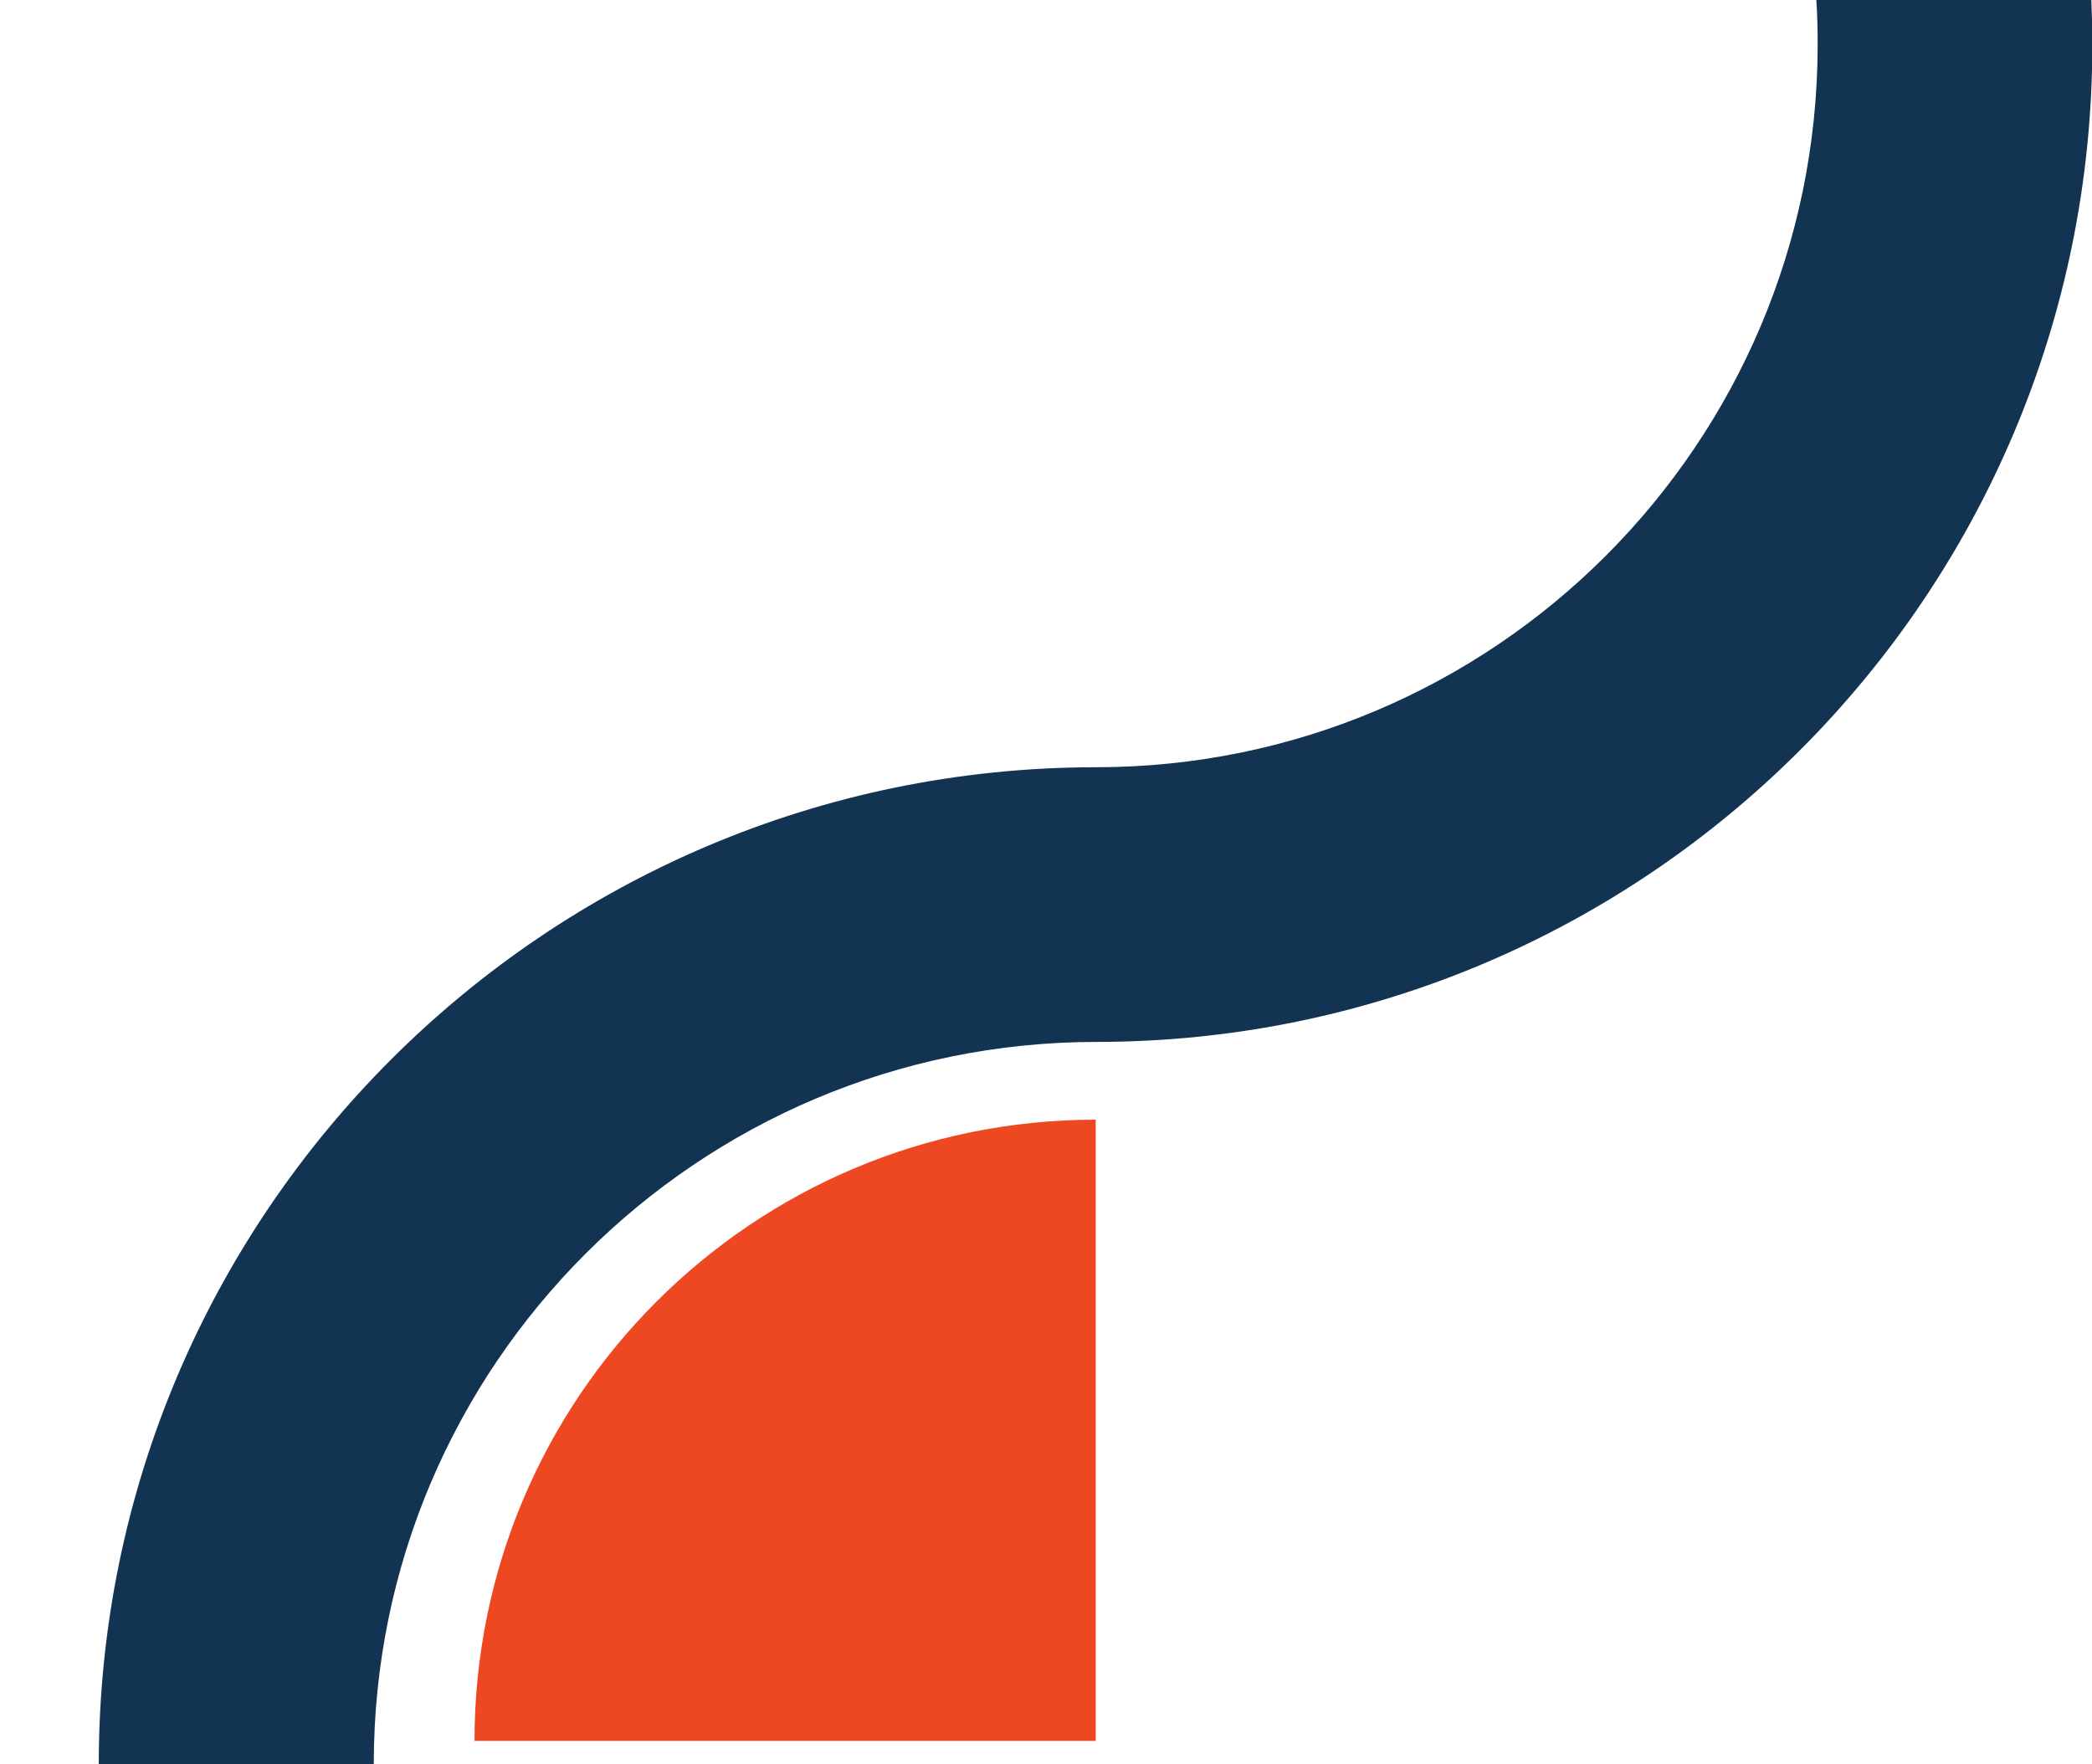
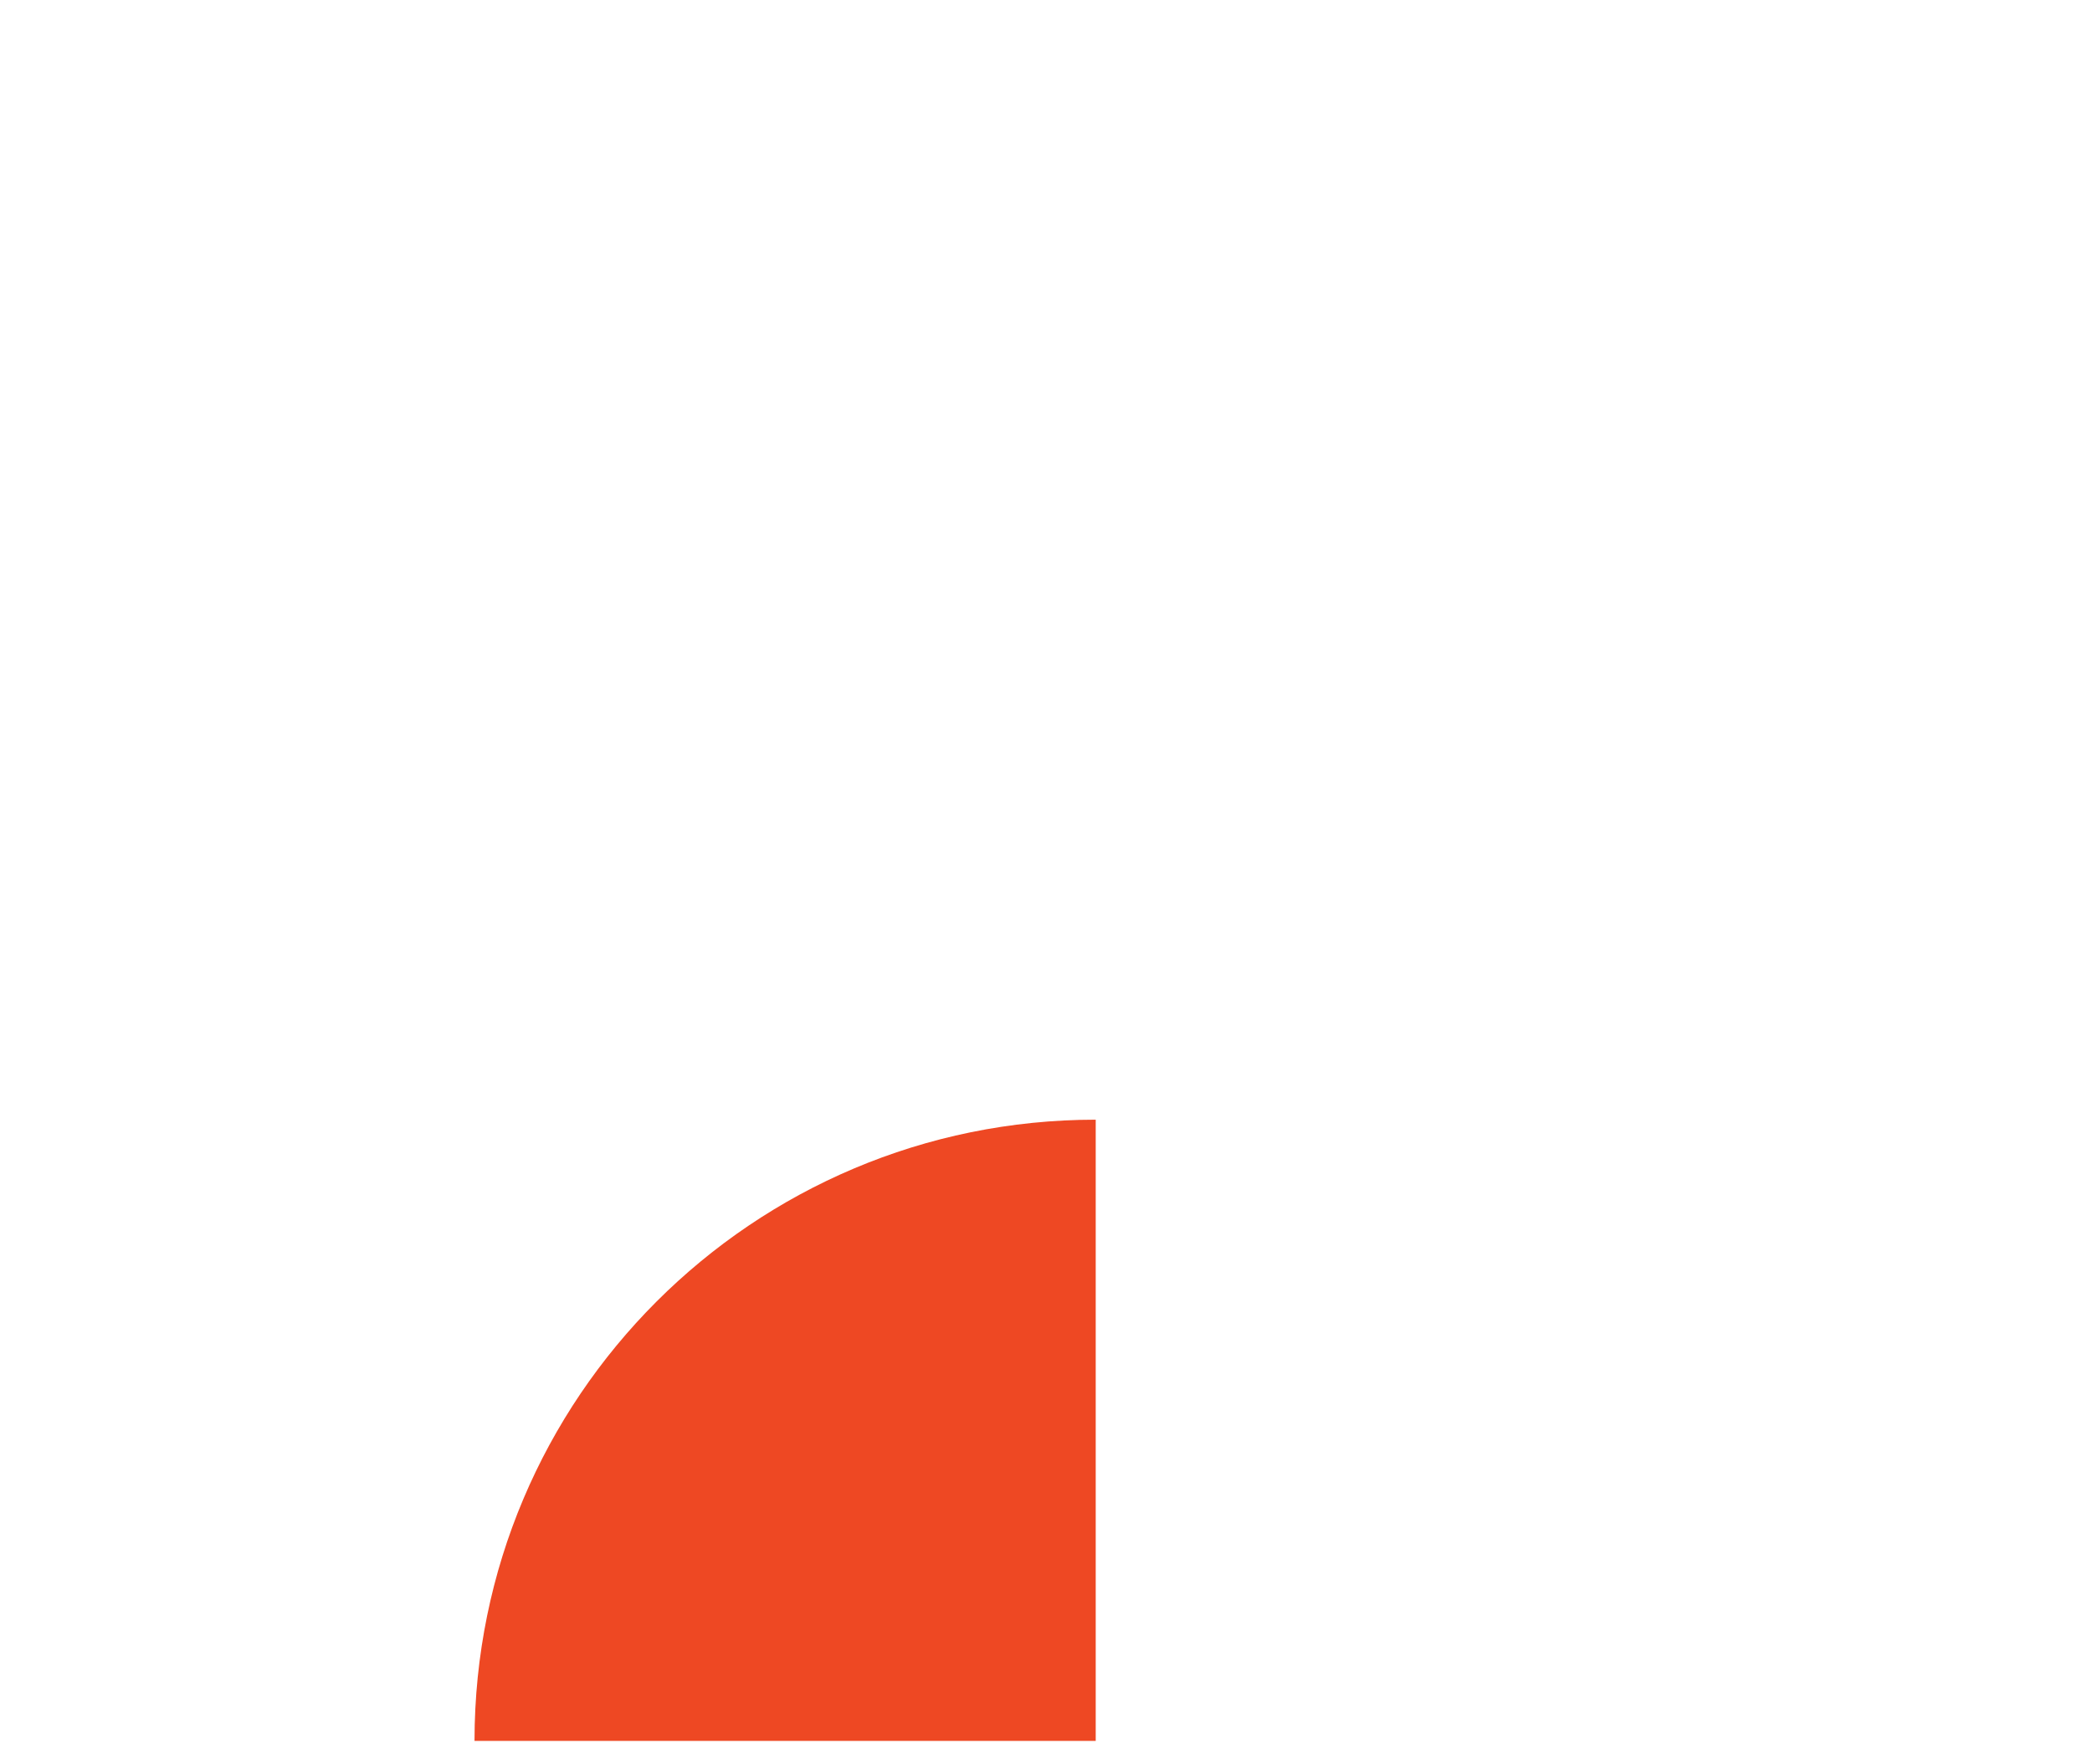
<svg xmlns="http://www.w3.org/2000/svg" version="1.1" id="Layer_1" x="0px" y="0px" viewBox="0 0 637.5 537.6" style="enable-background:new 0 0 637.5 537.6;" xml:space="preserve">
  <style type="text/css">
	.st0{fill:#EE4823;}
	.st1{fill:#123352;}
</style>
-   <path class="st0" d="M333.9,530.5V341.2c-104.5,0-189.3,84.7-189.3,189.3H333.9z" />
-   <path class="st1" d="M553.5,0c0.3,4.5,0.4,9.1,0.4,13.7c-0.1,121.4-98.5,220.1-220,220.1C166.3,233.9,30.1,370,30.1,537.6h83.8  c0-121.5,98.8-220.1,220.3-220.1c167.6-0.1,303.3-136.2,303.4-303.8c0-0.1,0-0.1,0-0.1c0-0.1,0-0.1,0-0.1c0-4.5-0.1-9-0.3-13.5  H553.5z" />
+   <path class="st0" d="M333.9,530.5V341.2c-104.5,0-189.3,84.7-189.3,189.3z" />
</svg>